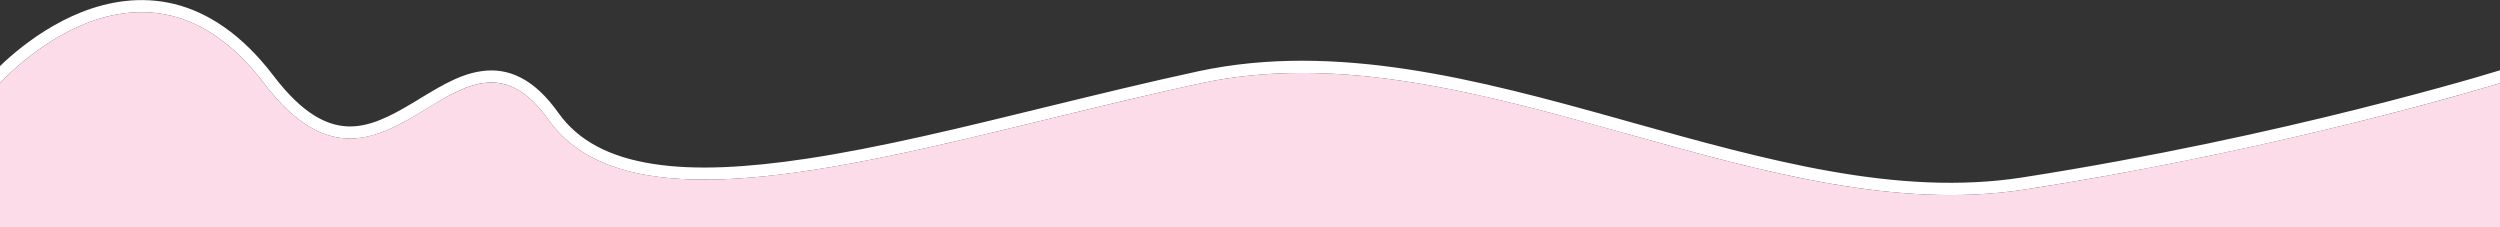
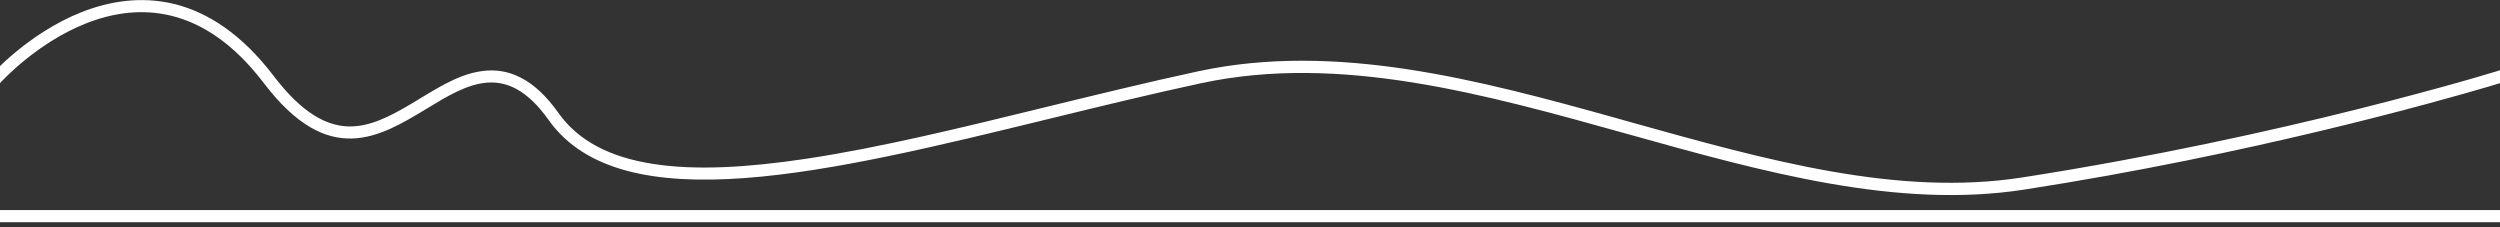
<svg xmlns="http://www.w3.org/2000/svg" version="1.1" id="Слой_1" x="0px" y="0px" viewBox="0 0 1440 131" style="enable-background:new 0 0 1440 131;" xml:space="preserve">
  <rect x="0" y="0" width="1440" height="131" fill="#333333" stroke="none" />
  <style type="text/css"> .st0{fill-rule:evenodd;clip-rule:evenodd;fill:#FFFFFF;} .st1{fill:#FCDCE8;} </style>
  <path class="st0" d="M-5.2,43.2L0,47.9V121h1440V47.9c0,0-2.4,0.7-7,2.1c-27.9,8.2-136.4,39-267,59.2 c-73.3,11.4-150.4-10.2-227.8-31.8c-83-23.2-166.5-46.6-246.2-29.5c-28.9,6.2-58.4,13.4-87.5,20.5C478.4,99.2,358.2,128.5,316,69.1 c-24.4-34.3-46.6-20.9-70.4-6.4c-27.1,16.4-56.4,34.1-93.6-14.8c-70-92-152,0-152,0C-5.2,43.2-5.2,43.2-5.2,43.2L-5.2,43.2 L-5.2,43.2l0.1-0.1c0.1-0.1,0.1-0.1,0.2-0.2c0.2-0.2,0.4-0.5,0.8-0.8c0.7-0.7,1.6-1.7,2.9-2.9c2.5-2.5,6.1-5.8,10.7-9.6 C18.6,22.1,31.7,13,47.2,6.9c15.6-6.1,33.9-9.3,53.2-4.6c19.4,4.8,38.9,17.4,57.2,41.4c16.8,22.1,30.8,28.6,42.6,29.1 c12.3,0.5,24.1-5.5,37-13.2c1.5-0.9,3.1-1.8,4.6-2.8c4.8-2.9,9.8-5.9,14.7-8.5C263,44.9,270,42,277.3,41c7.5-1.1,15.1-0.2,22.8,3.8 c7.6,3.9,14.7,10.6,21.6,20.3c11.5,16.2,29.9,25.5,54.4,29.3c24.6,3.9,54.7,2.1,88.6-3c42.4-6.4,89.4-17.9,137.6-29.7 c29.2-7.1,58.9-14.4,88.2-20.7c79-16.9,161.1,4.9,241.1,27.2c2.6,0.7,5.2,1.5,7.8,2.2c78,21.8,153.7,43,225.5,31.8 c75.7-11.8,144-27,193.4-39.4c24.7-6.2,44.6-11.6,58.4-15.5c6.9-1.9,12.2-3.5,15.8-4.6c1.8-0.5,3.2-0.9,4.1-1.2 c0.5-0.1,0.8-0.2,1-0.3l0.3-0.1v0c0,0,0,0,0.1,0.4l-0.1-0.4l9.1-2.8V128H-7V45.2L-5.2,43.2z" />
-   <path class="st1" d="M0,47.9c0,0,82-92,152,0S264-4,316,69.1c52,73.1,222,11.8,376-21.2s322,84.9,474,61.3 c152-23.6,274-61.3,274-61.3V131H0V47.9z" />
</svg>